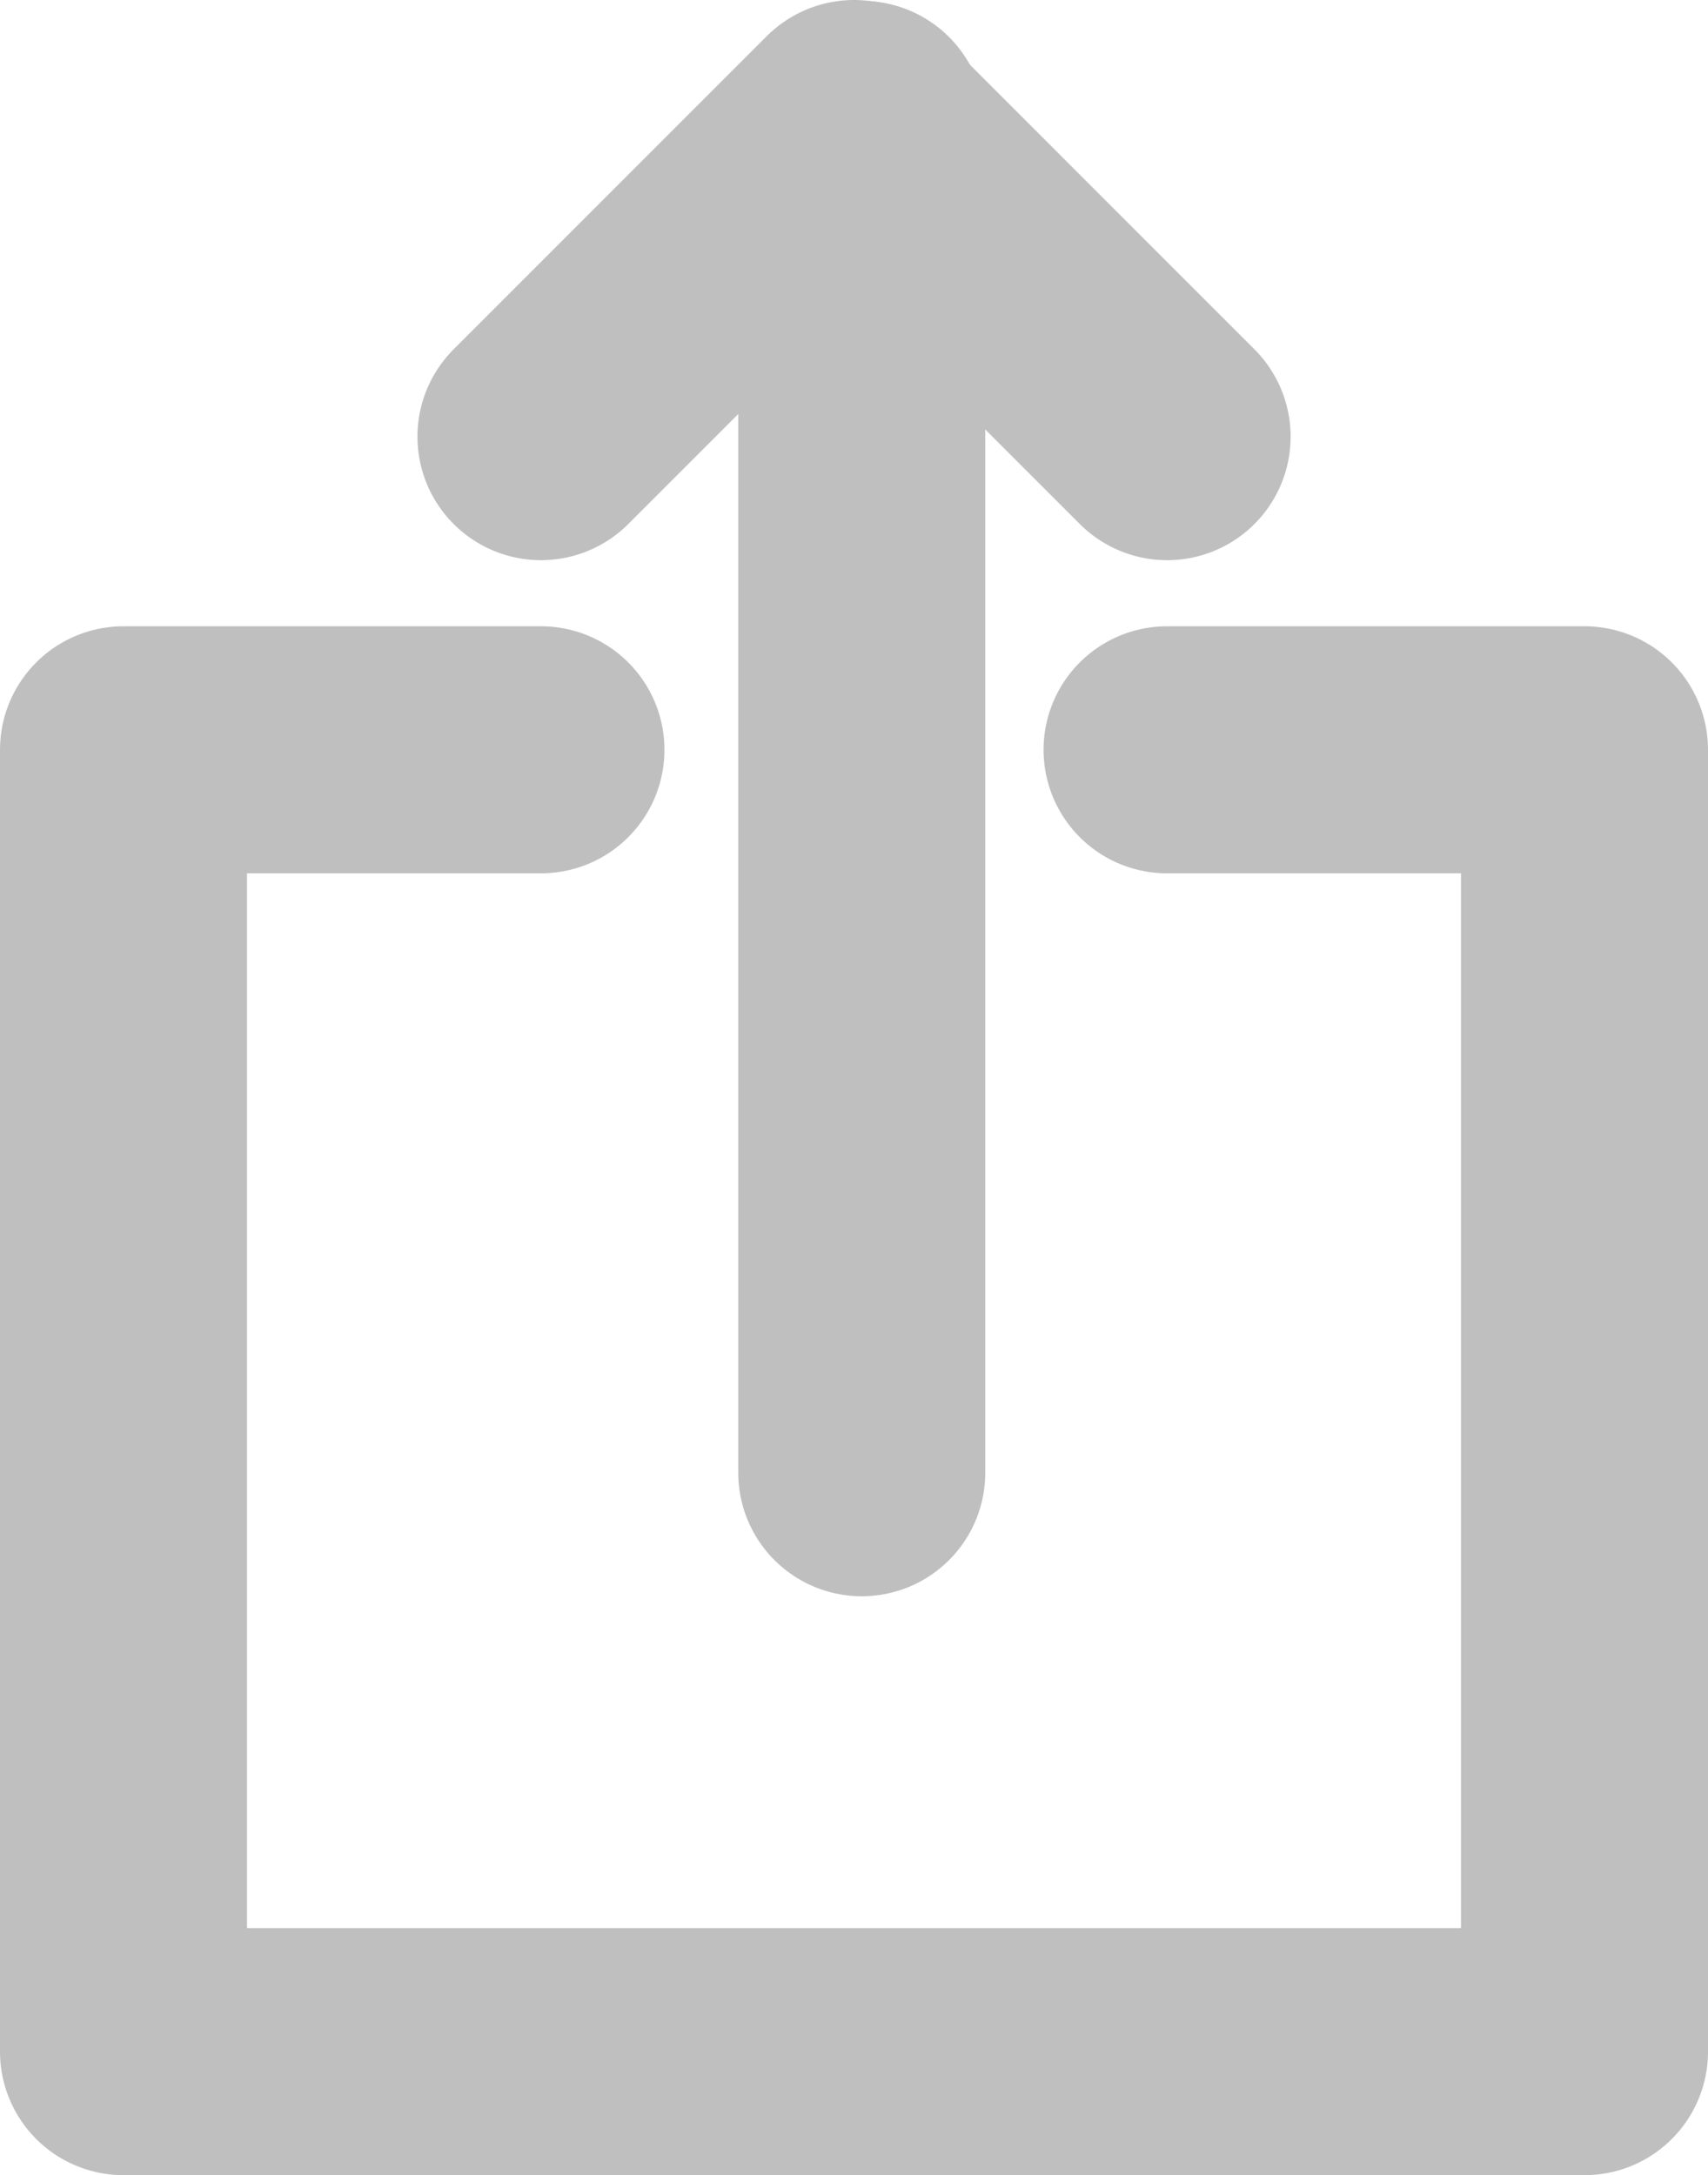
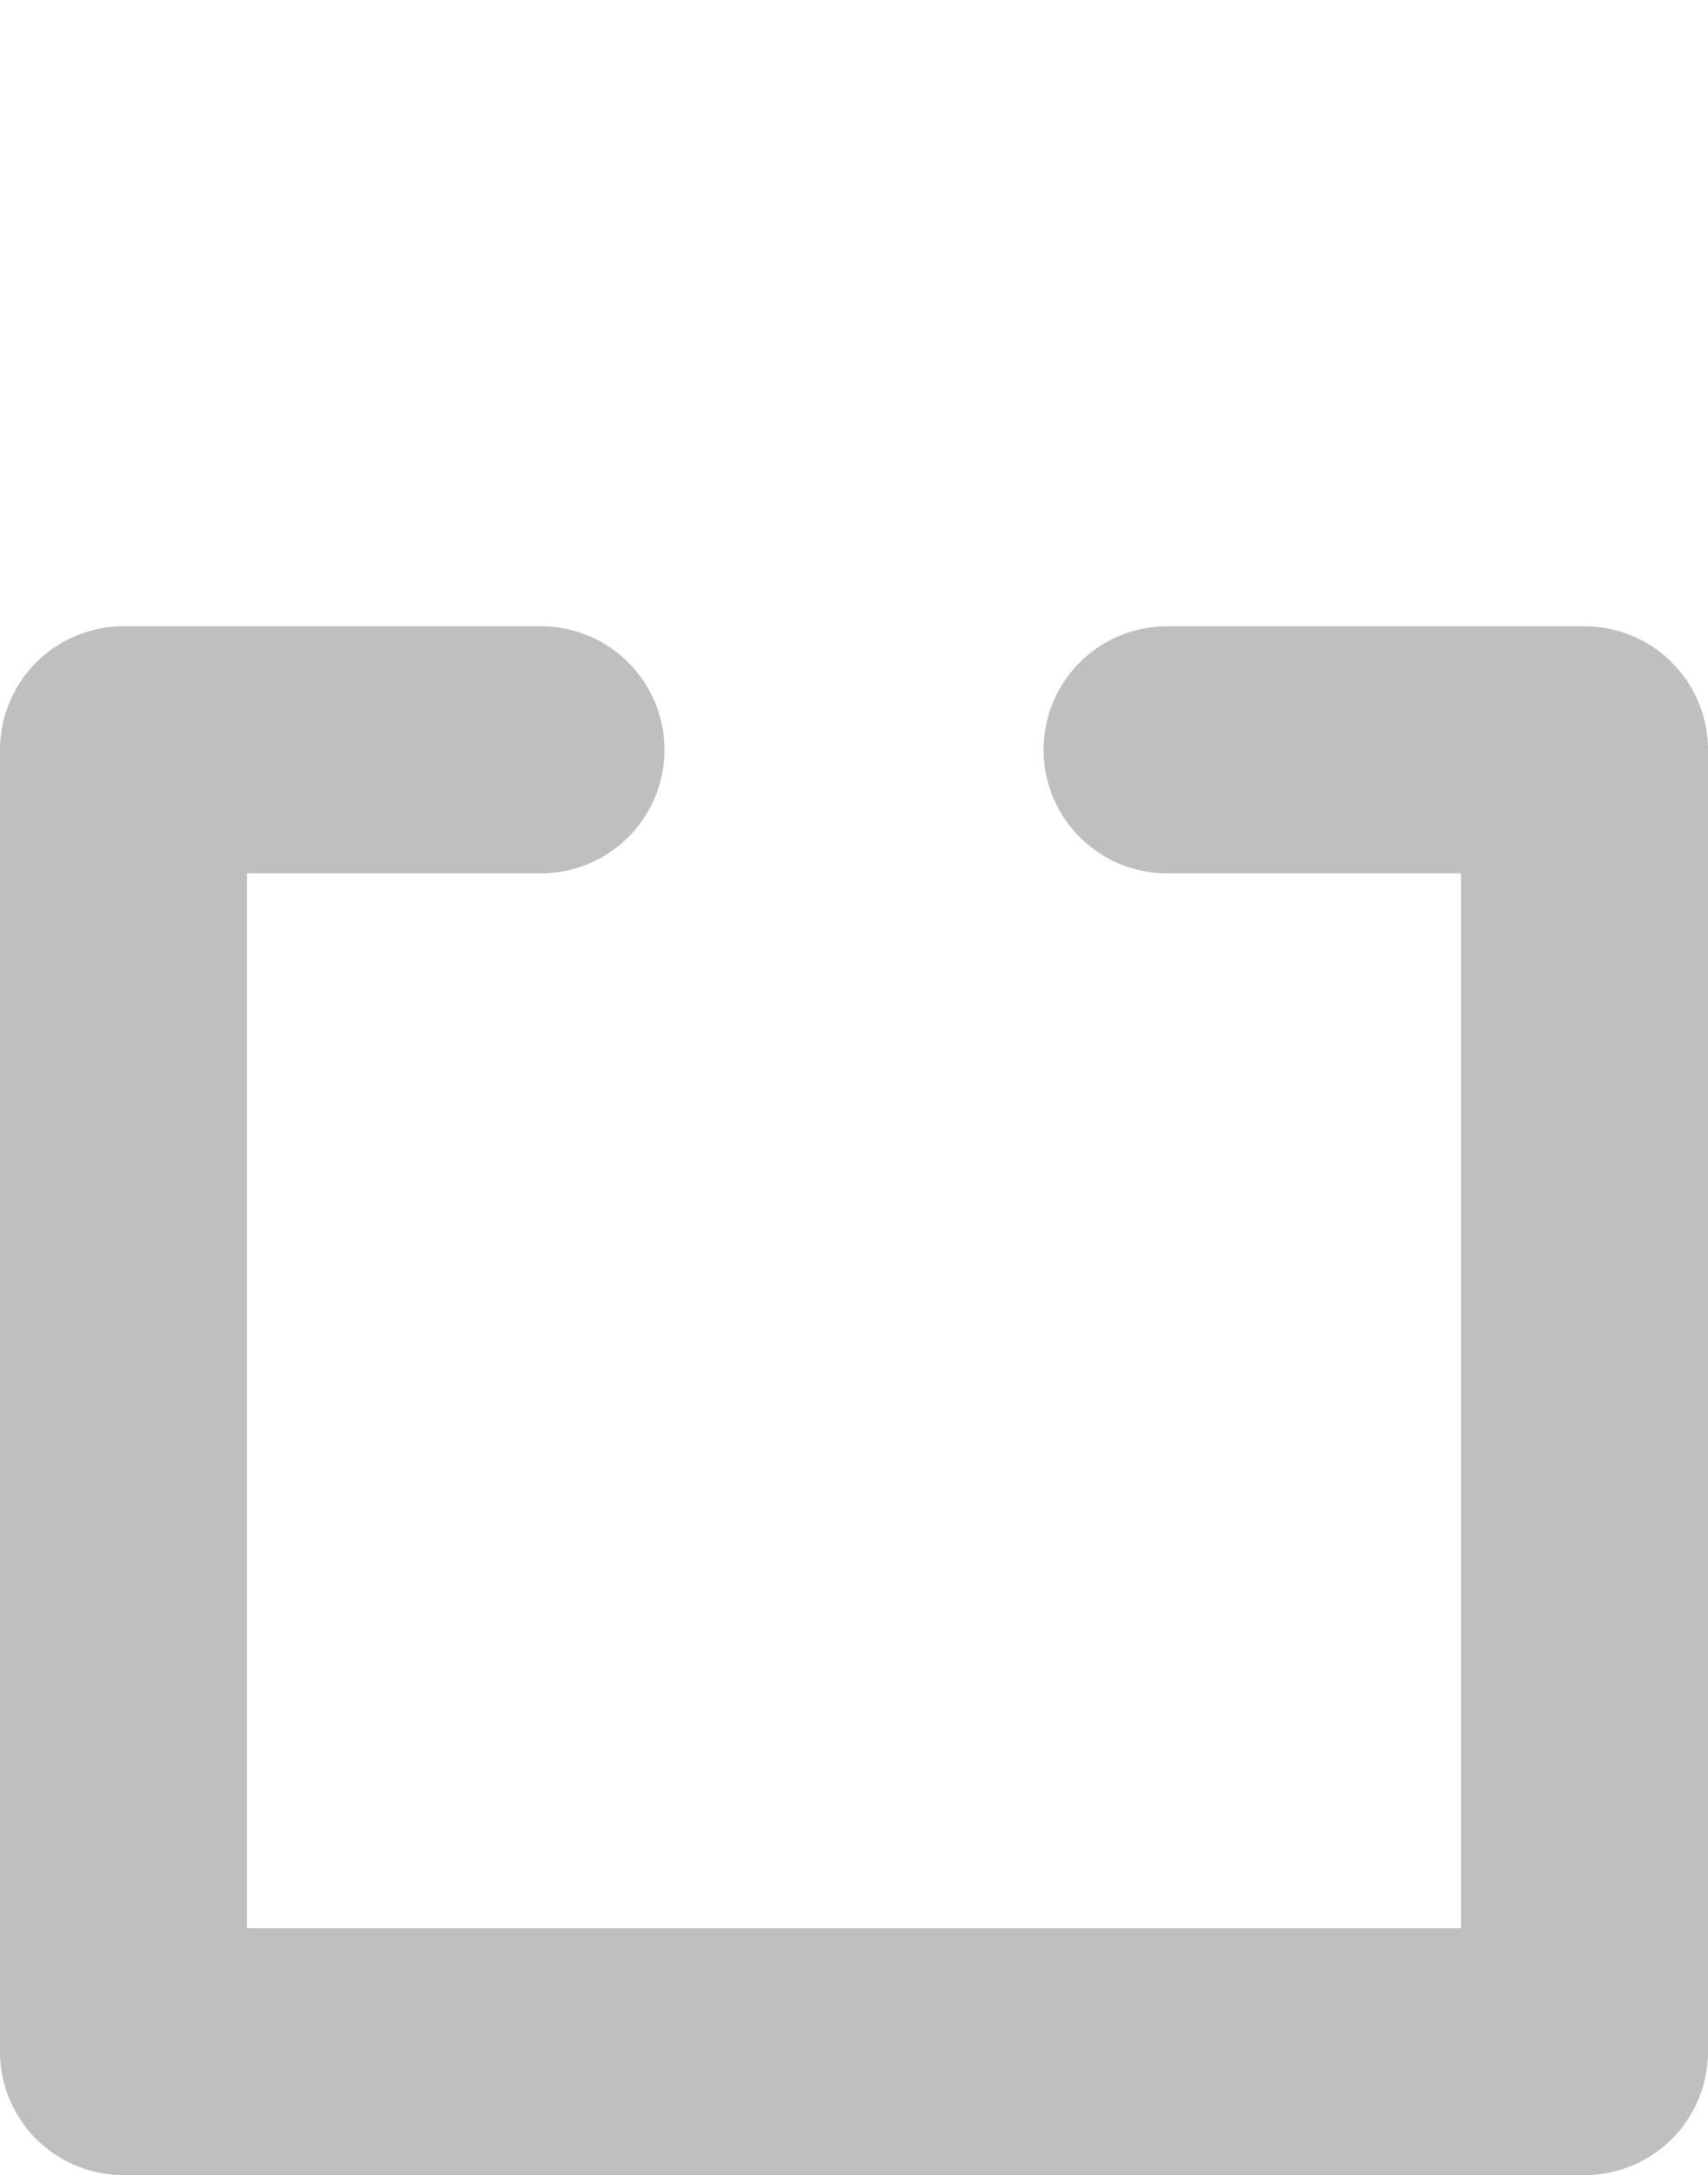
<svg xmlns="http://www.w3.org/2000/svg" width="27.659" height="35.218" viewBox="0 0 27.659 35.218">
  <g id="グループ_13022" data-name="グループ 13022" transform="translate(2 2)">
    <path id="パス_49603" data-name="パス 49603" d="M-569.24,581.057H-576v21.078h23.659V581.057h-6.76" transform="translate(576 -570.917)" fill="none" stroke="#bfbfbf" stroke-linecap="round" stroke-linejoin="round" stroke-width="4" />
-     <path id="パス_49604" data-name="パス 49604" d="M-505.86,496.127l-5.07-5.07-5.07,5.07" transform="translate(522.76 -491.057)" fill="none" stroke="#bfbfbf" stroke-linecap="round" stroke-linejoin="round" stroke-width="4" />
-     <line id="線_558" data-name="線 558" y1="21.831" transform="translate(11.955 0.014)" fill="none" stroke="#bfbfbf" stroke-linecap="round" stroke-linejoin="round" stroke-width="4" />
  </g>
</svg>